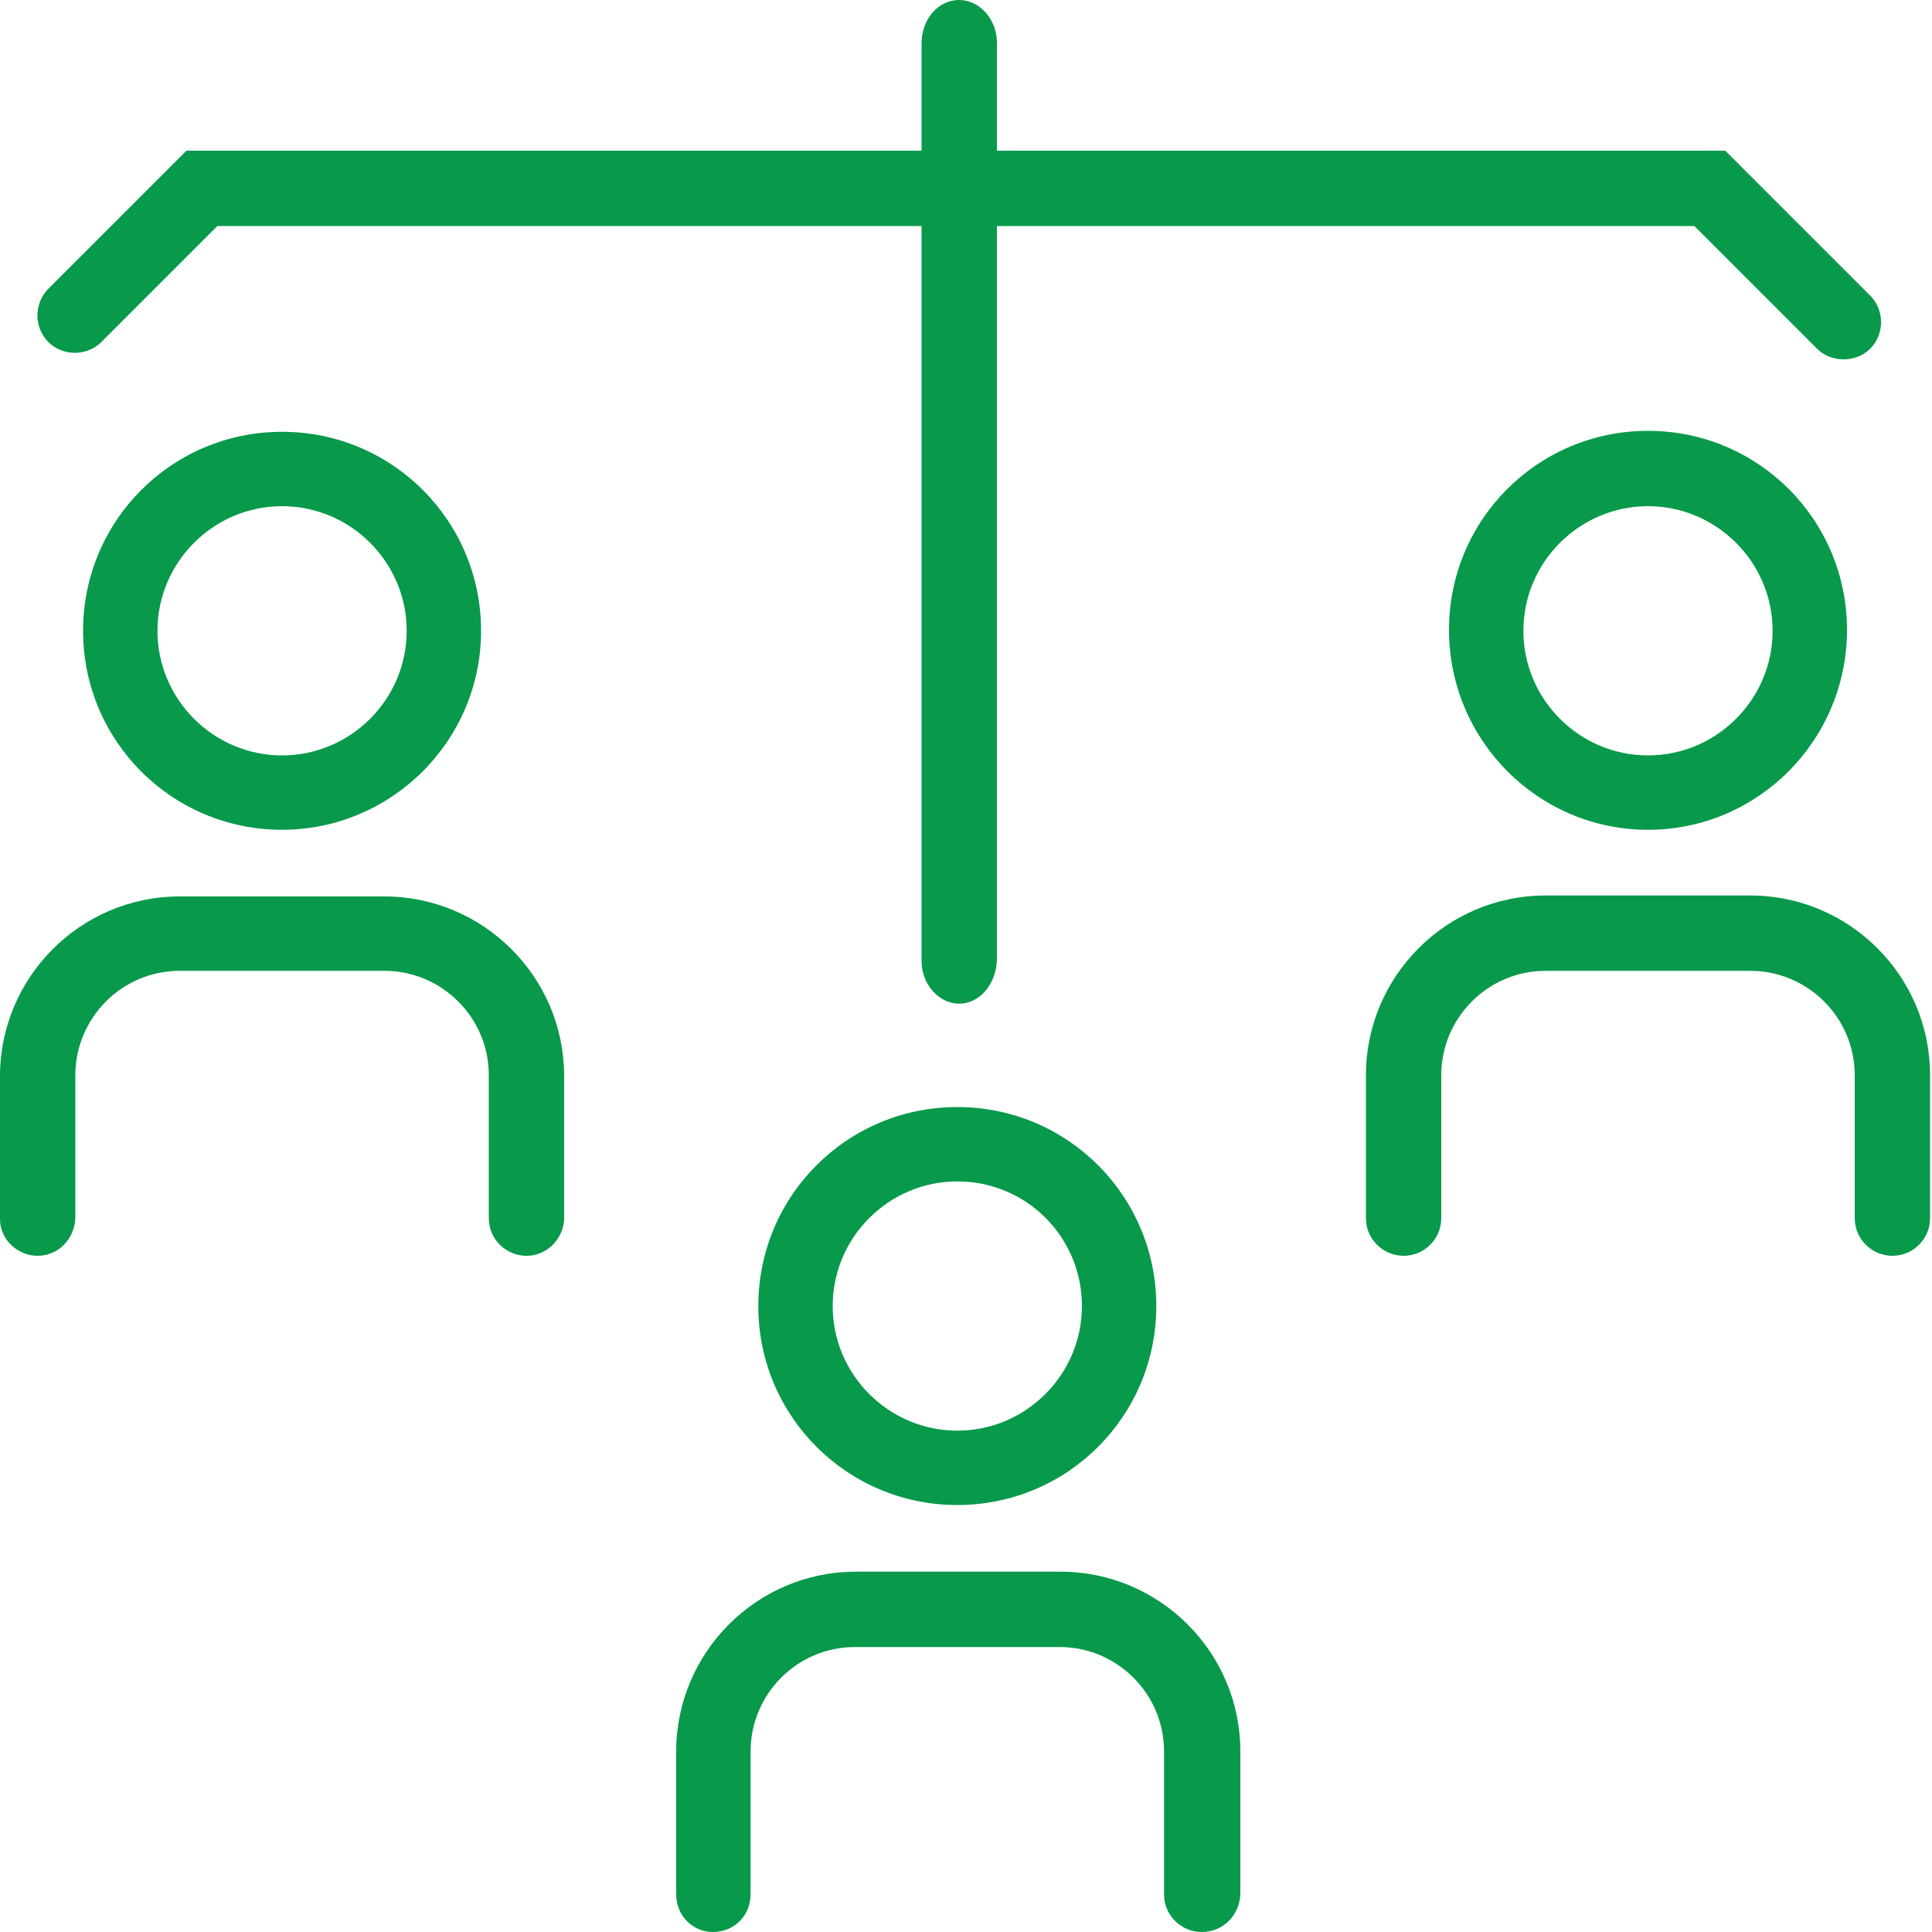
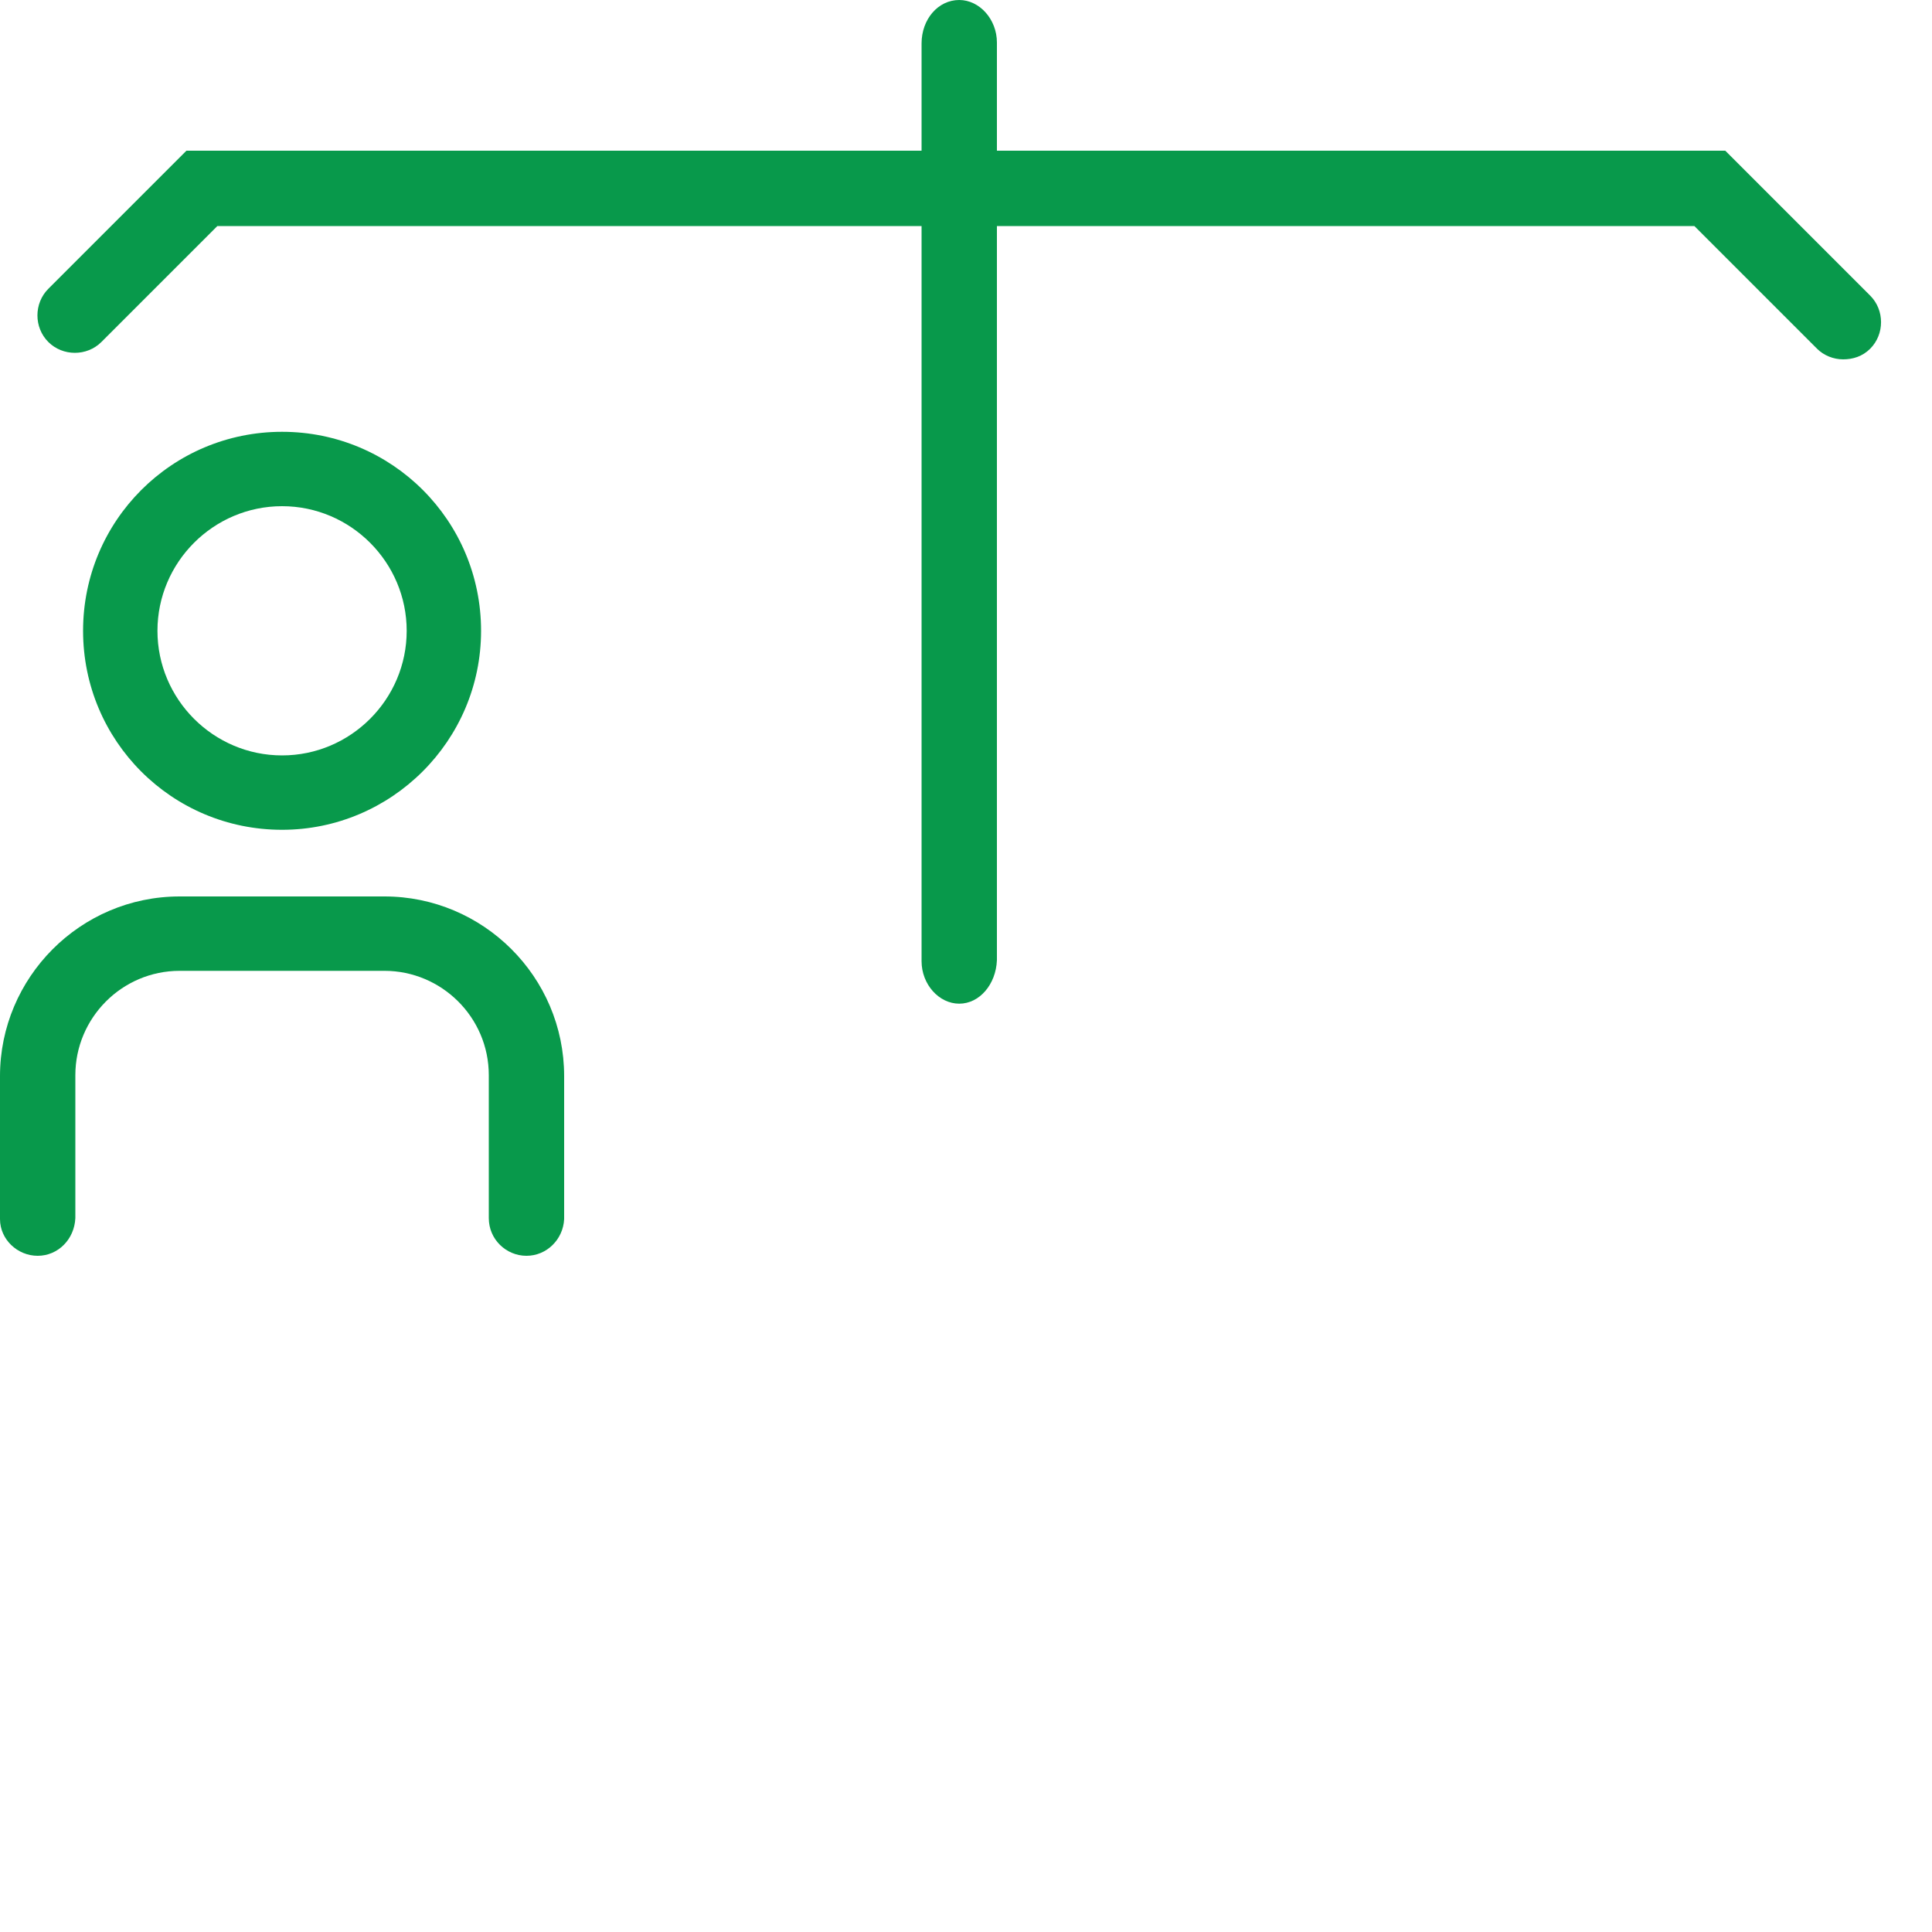
<svg xmlns="http://www.w3.org/2000/svg" version="1.1" x="0px" y="0px" viewBox="0 0 20 20" style="enable-background:new 0 0 20 20;" xml:space="preserve">
  <style type="text/css">
	.st0{fill:#08994B;}
	.st1{fill:none;stroke:#08994B;stroke-width:0.881;stroke-linecap:round;stroke-miterlimit:10;}
	.st2{fill:none;stroke:#08994B;stroke-width:0.861;stroke-linecap:round;stroke-miterlimit:10;}
	.st3{fill:none;stroke:#08994B;stroke-width:0.804;stroke-linecap:round;stroke-miterlimit:10;}
	.st4{fill:none;stroke:#08994B;stroke-width:0.603;stroke-linecap:round;stroke-miterlimit:10;}
	.st5{fill:none;stroke:#08994B;stroke-width:0.674;stroke-linecap:round;stroke-miterlimit:10;}
	.st6{fill:none;stroke:#08994B;stroke-width:0.477;stroke-linecap:round;stroke-miterlimit:10;}
	.st7{fill:none;stroke:#08994B;stroke-width:0.804;stroke-miterlimit:10;}
	
		.st8{fill-rule:evenodd;clip-rule:evenodd;fill:none;stroke:#08994B;stroke-width:0.804;stroke-linecap:round;stroke-miterlimit:10;}
	.st9{fill:none;stroke:#08994B;stroke-width:0.785;stroke-linecap:round;stroke-miterlimit:10;}
	.st10{fill:none;stroke:#08994B;stroke-width:0.488;stroke-miterlimit:10;}
	.st11{fill:none;stroke:#08994B;stroke-width:0.884;stroke-linecap:round;stroke-miterlimit:10;}
	.st12{fill:none;stroke:#08994B;stroke-width:0.812;stroke-linecap:round;stroke-miterlimit:10;}
	.st13{fill:none;stroke:#08994B;stroke-width:0.873;stroke-linecap:round;stroke-miterlimit:10;}
	.st14{fill:none;stroke:#08994B;stroke-width:0.872;stroke-linecap:round;stroke-miterlimit:10;}
	.st15{fill:none;stroke:#08994B;stroke-width:0.5;stroke-linecap:round;stroke-miterlimit:10;}
	.st16{fill:none;stroke:#08994B;stroke-width:0.872;stroke-miterlimit:10;}
	.st17{fill:none;stroke:#08994B;stroke-width:1.112;stroke-linecap:round;stroke-miterlimit:10;}
	.st18{fill:none;stroke:#08994B;stroke-width:0.884;stroke-miterlimit:10;}
	.st19{fill:none;stroke:#08994B;stroke-linecap:round;stroke-miterlimit:10;}
	.st20{fill:none;stroke:#08994B;stroke-width:0.728;stroke-linecap:round;stroke-miterlimit:10;}
	.st21{fill:none;stroke:#08994B;stroke-width:0.571;stroke-linecap:round;stroke-miterlimit:10;}
</style>
  <g id="Free_Trail">
</g>
  <g id="Sign_Up">
</g>
  <g id="Sign_In">
</g>
  <g id="Two_Factor_Authentication">
</g>
  <g id="Forgot_Password">
</g>
  <g id="Choose_A_New_Pricing_Plan">
</g>
  <g id="Update_My_Details">
</g>
  <g id="Add_Or_Update_Organisation_Details">
    <g>
      <g>
        <path class="st0" d="M9.93,10.39c-0.21,0-0.39-0.2-0.39-0.44v-9.5C9.54,0.2,9.71,0,9.93,0c0.21,0,0.39,0.2,0.39,0.44v9.5     C10.31,10.19,10.14,10.39,9.93,10.39z" />
      </g>
      <g>
        <path class="st0" d="M19.08,3.72c-0.1,0-0.2-0.04-0.27-0.11l-1.27-1.27H2.25l-1.2,1.2c-0.15,0.15-0.4,0.15-0.55,0     c-0.15-0.15-0.15-0.4,0-0.55l1.43-1.43h15.93l1.5,1.5c0.15,0.15,0.15,0.4,0,0.55C19.28,3.69,19.18,3.72,19.08,3.72z" />
      </g>
      <g>
        <path class="st0" d="M2.92,8.59c-1.14,0-2.06-0.92-2.06-2.06s0.92-2.06,2.06-2.06s2.06,0.92,2.06,2.06S4.05,8.59,2.92,8.59z      M2.92,5.24c-0.71,0-1.29,0.58-1.29,1.29s0.58,1.29,1.29,1.29s1.29-0.58,1.29-1.29S3.63,5.24,2.92,5.24z" />
      </g>
      <g>
        <path class="st0" d="M5.45,13c-0.21,0-0.39-0.17-0.39-0.39v-1.48c0-0.6-0.49-1.08-1.08-1.08H1.86c-0.6,0-1.08,0.49-1.08,1.08     v1.48C0.77,12.83,0.6,13,0.39,13S0,12.83,0,12.62v-1.48c0-1.02,0.83-1.86,1.86-1.86h2.12c1.02,0,1.86,0.83,1.86,1.86v1.48     C5.83,12.83,5.66,13,5.45,13z" />
      </g>
      <g>
-         <path class="st0" d="M17.06,8.59C15.92,8.59,15,7.66,15,6.52s0.92-2.06,2.06-2.06s2.06,0.92,2.06,2.06S18.2,8.59,17.06,8.59z      M17.06,5.24c-0.71,0-1.29,0.58-1.29,1.29s0.58,1.29,1.29,1.29s1.29-0.58,1.29-1.29S17.77,5.24,17.06,5.24z" />
-       </g>
+         </g>
      <g>
-         <path class="st0" d="M19.59,13c-0.21,0-0.39-0.17-0.39-0.39v-1.48c0-0.6-0.49-1.08-1.08-1.08H16c-0.6,0-1.08,0.49-1.08,1.08v1.48     c0,0.21-0.17,0.39-0.39,0.39c-0.21,0-0.39-0.17-0.39-0.39v-1.48c0-1.02,0.83-1.86,1.86-1.86h2.12c1.02,0,1.86,0.83,1.86,1.86     v1.48C19.98,12.83,19.8,13,19.59,13z" />
-       </g>
+         </g>
      <g>
        <g>
-           <path class="st0" d="M9.91,15.58c-1.14,0-2.06-0.92-2.06-2.06s0.92-2.06,2.06-2.06s2.06,0.92,2.06,2.06S11.05,15.58,9.91,15.58z       M9.91,12.23c-0.71,0-1.29,0.58-1.29,1.29c0,0.71,0.58,1.29,1.29,1.29c0.71,0,1.29-0.58,1.29-1.29      C11.2,12.81,10.63,12.23,9.91,12.23z" />
-         </g>
+           </g>
        <g>
-           <path class="st0" d="M12.44,20c-0.21,0-0.39-0.17-0.39-0.39v-1.48c0-0.6-0.49-1.08-1.08-1.08H8.85c-0.6,0-1.08,0.49-1.08,1.08      v1.48C7.77,19.83,7.6,20,7.38,20C7.17,20,7,19.83,7,19.61v-1.48c0-1.02,0.83-1.86,1.86-1.86h2.12c1.02,0,1.86,0.83,1.86,1.86      v1.48C12.83,19.83,12.66,20,12.44,20z" />
-         </g>
+           </g>
      </g>
    </g>
  </g>
  <g id="Change_Password">
</g>
  <g id="Search_Feature">
</g>
  <g id="Dashboard">
</g>
  <g id="Blockchain_Status">
</g>
  <g id="My_Account">
</g>
  <g id="Sign_Status">
</g>
  <g id="Public_or_Private">
</g>
  <g id="Upload_Document">
</g>
  <g id="Add_Signers_and_Viewers">
</g>
  <g id="Remove_Signers_And_Viewers">
</g>
  <g id="Reference_Information">
</g>
  <g id="Adding_Secured_QR_Code">
</g>
  <g id="Adding_Signature_Position">
</g>
  <g id="Adding_Date_Signed">
</g>
  <g id="Adding_Name">
</g>
  <g id="Adding_Company">
</g>
  <g id="Adding_Text">
</g>
  <g id="Adding_Position">
</g>
  <g id="Zooming_In">
</g>
  <g id="Zooming_Out">
</g>
  <g id="Adding_Initials">
</g>
  <g id="Confirmation_Mail_To_Signers_And_Viewers">
</g>
  <g id="Adding_New_Users">
</g>
  <g id="Manage_User">
</g>
  <g id="Create_New_User">
</g>
  <g id="User_Current_Access">
</g>
  <g id="Manage_Access">
</g>
  <g id="Customer_Support">
</g>
  <g id="Verify_Feature">
</g>
  <g id="Email_Feature">
</g>
  <g id="Download_Feature">
</g>
  <g id="Logout">
</g>
  <g id="Entries">
</g>
  <g id="Document_Viewing_or_Downloading_Mail">
</g>
  <g id="Account_details">
</g>
</svg>